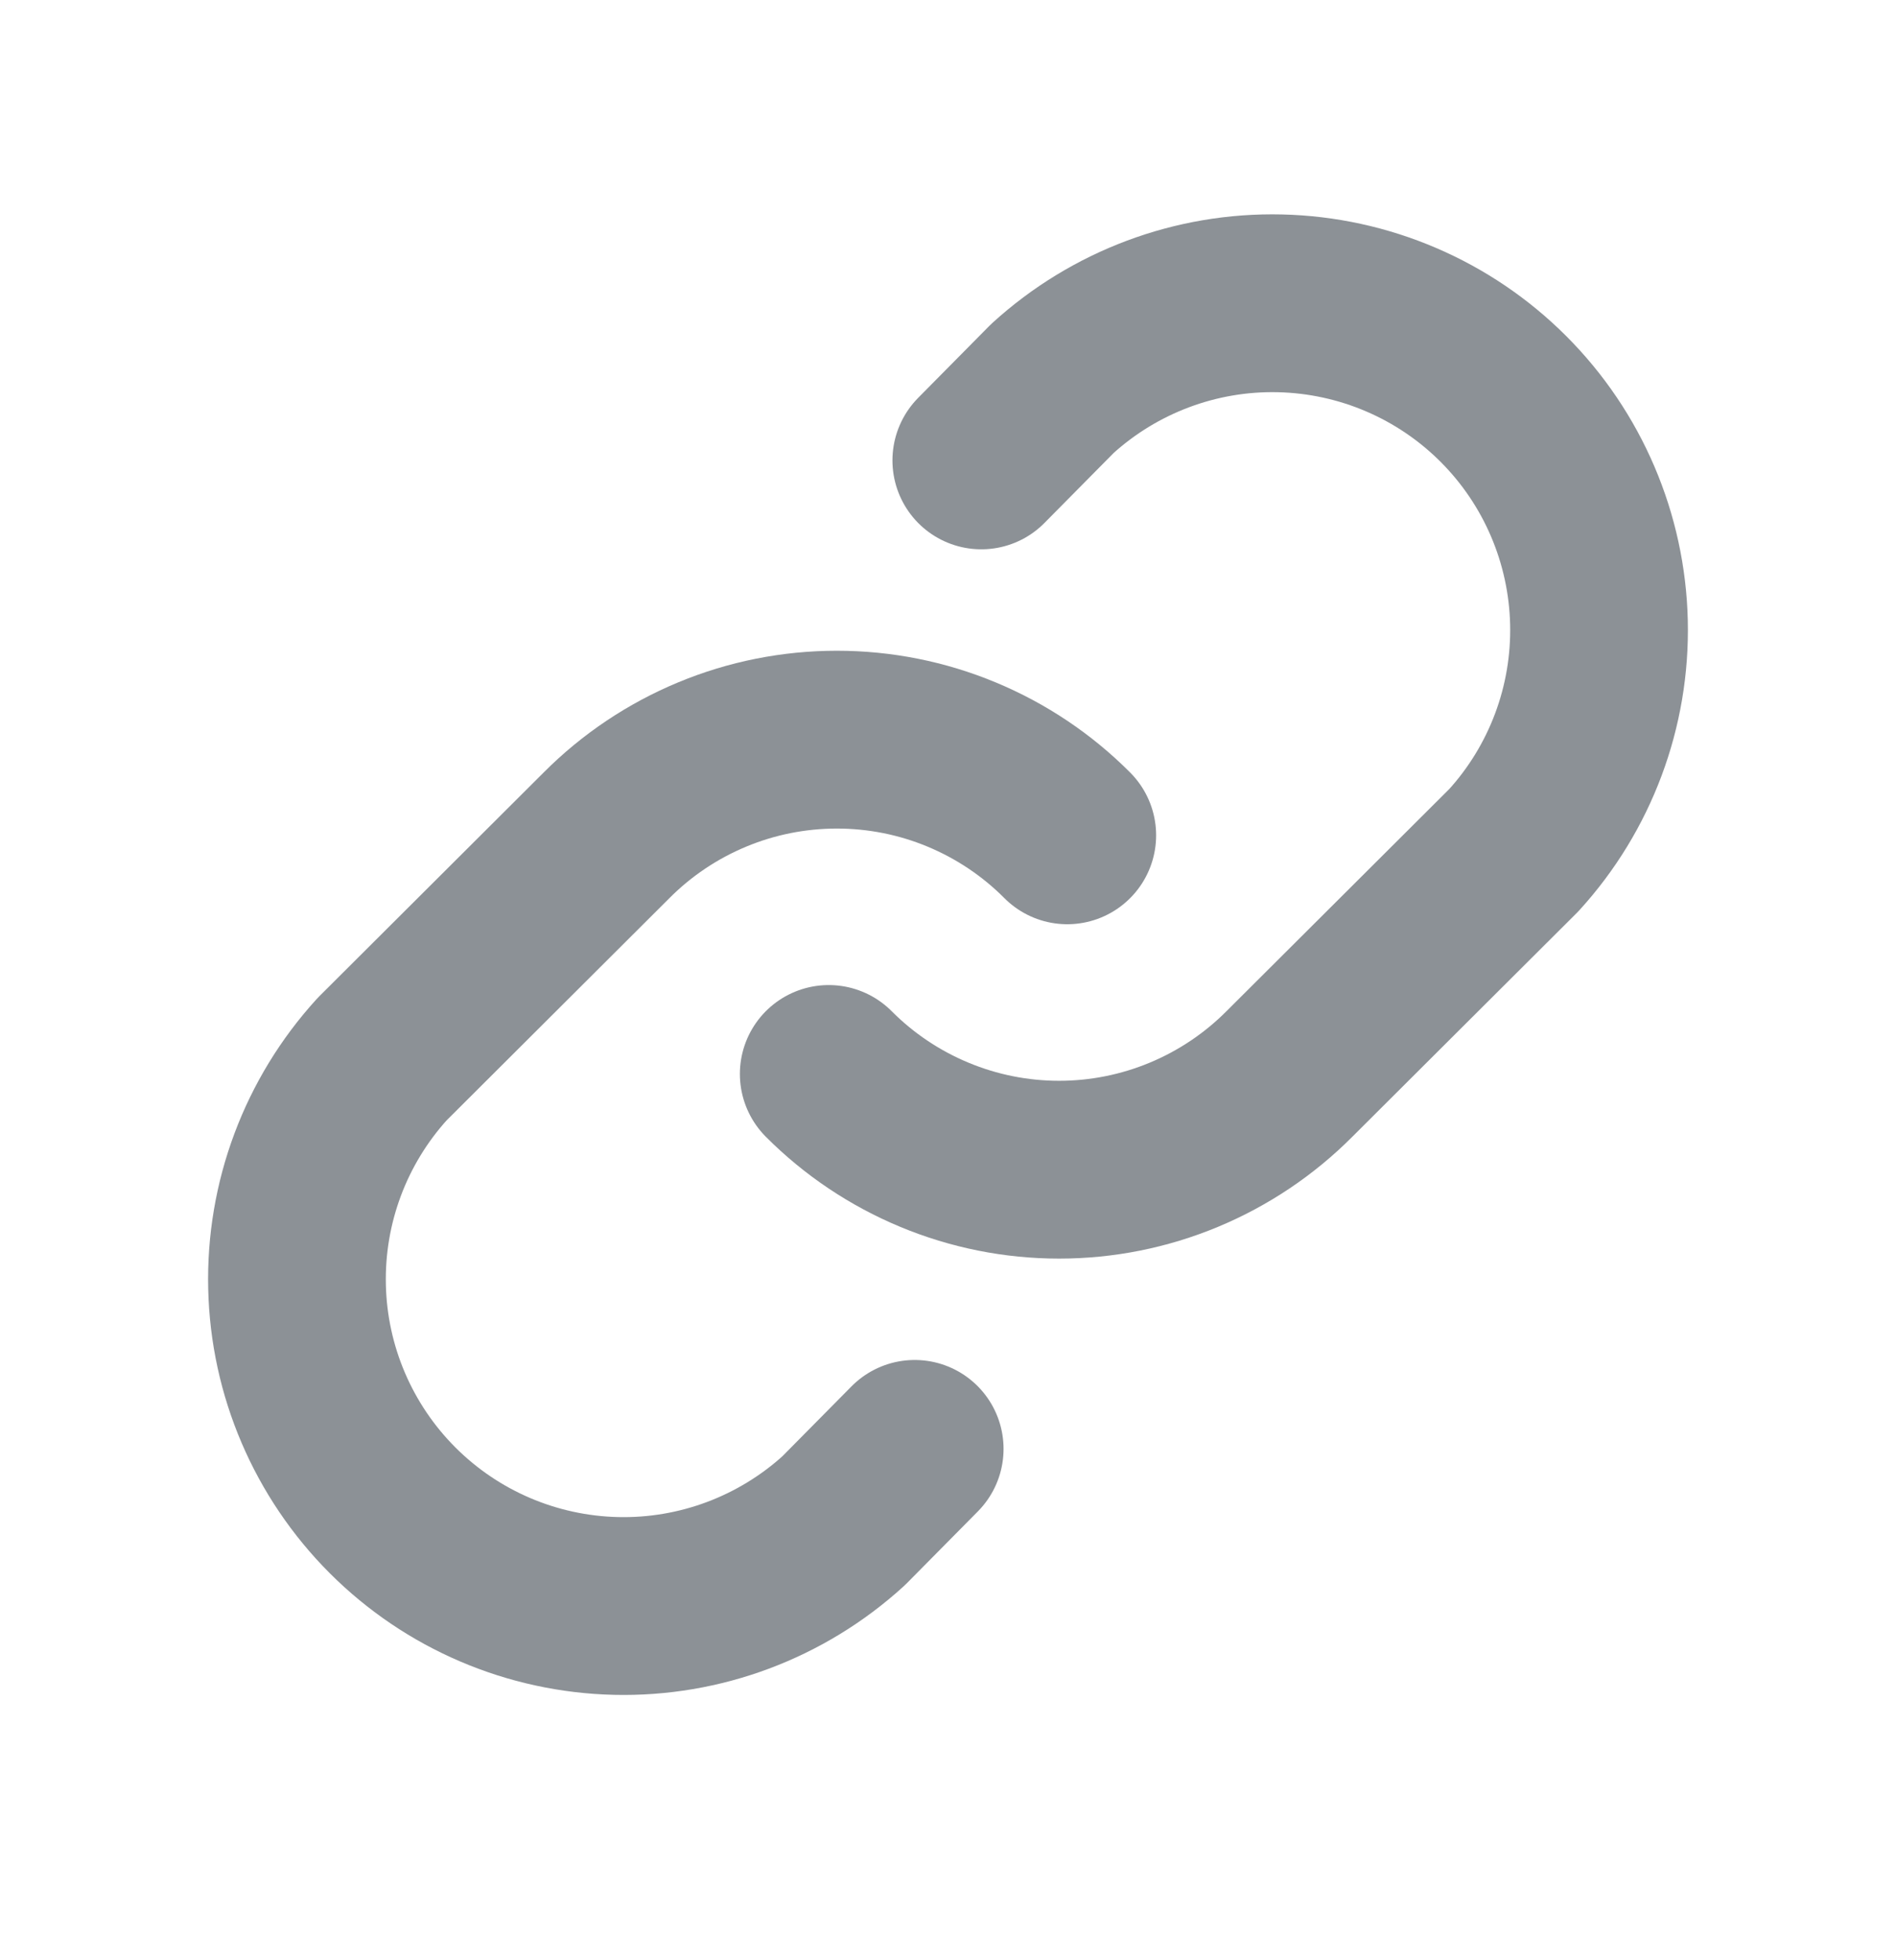
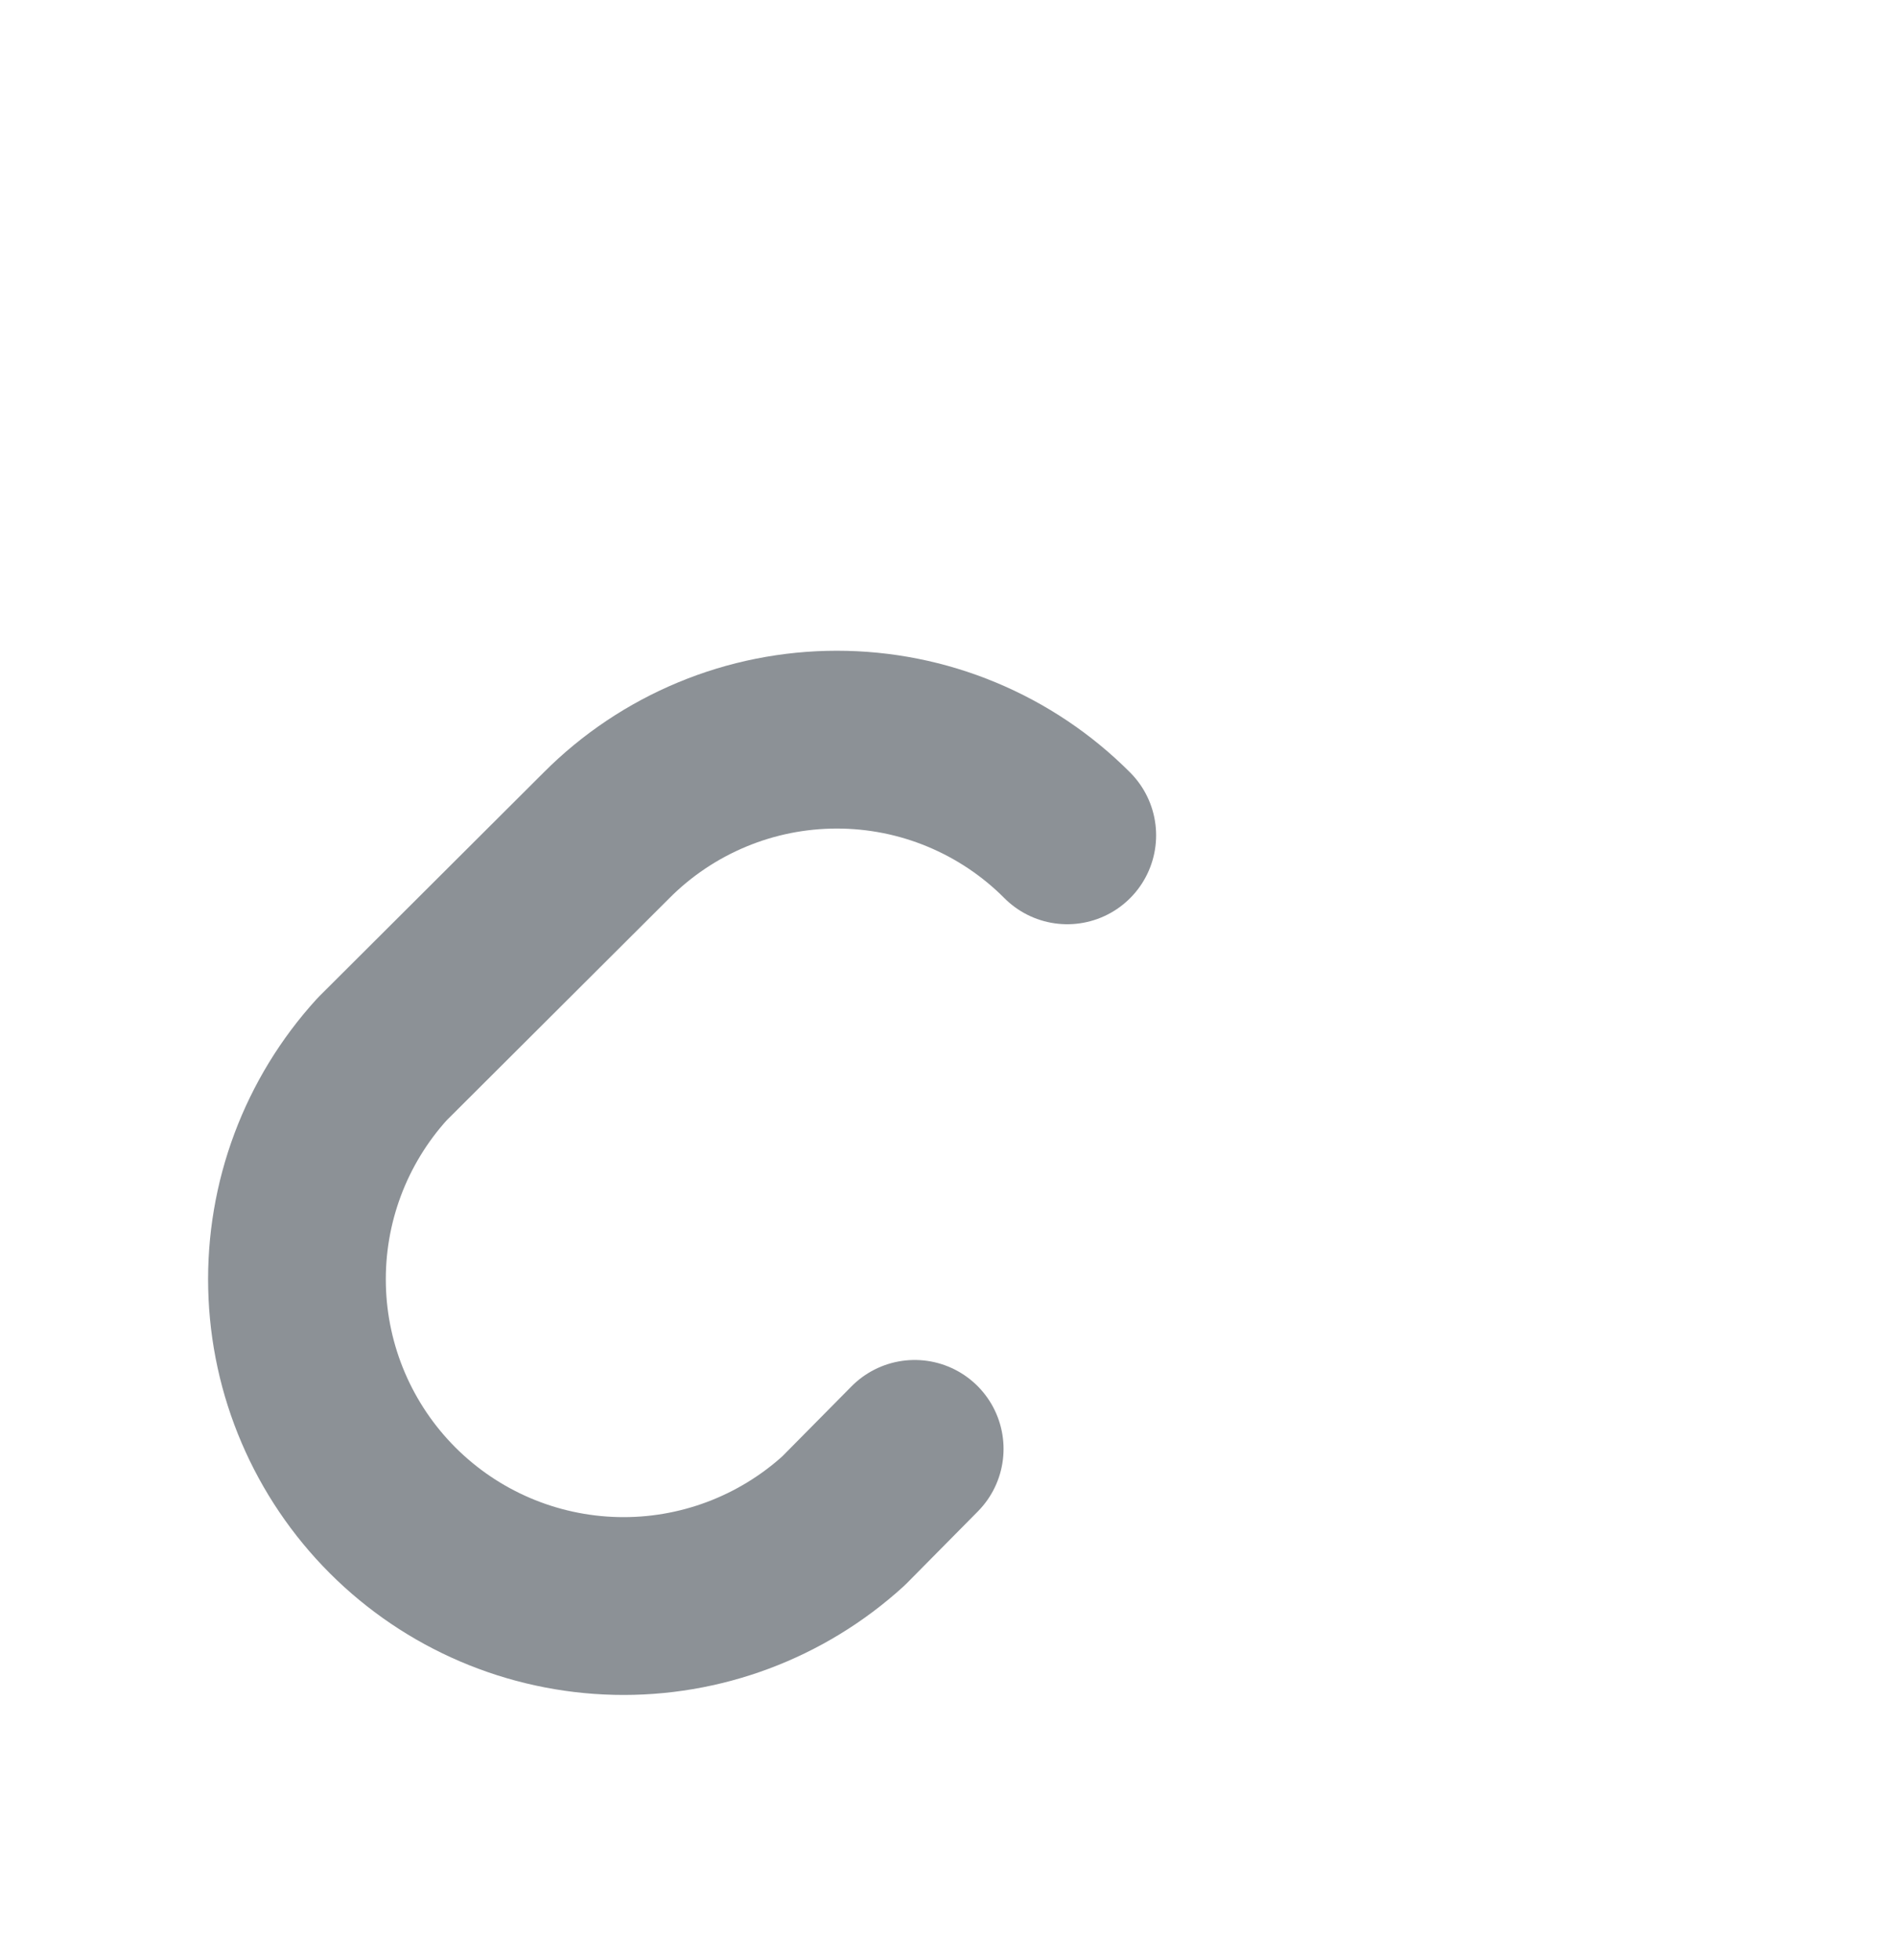
<svg xmlns="http://www.w3.org/2000/svg" width="30" height="31" viewBox="0 0 30 31" fill="none">
  <g clip-path="url(#clip0_4040_2736)">
-     <path d="M15.527 7.281L16.652 6.144C17.635 5.249 18.924 4.766 20.253 4.797C21.582 4.828 22.848 5.369 23.788 6.309C24.728 7.249 25.269 8.515 25.3 9.844C25.331 11.173 24.849 12.463 23.953 13.445L20.402 16.984C19.924 17.464 19.356 17.844 18.731 18.104C18.106 18.364 17.435 18.498 16.758 18.498C16.081 18.498 15.41 18.364 14.785 18.104C14.159 17.844 13.591 17.464 13.113 16.984" stroke="#8C9196" stroke-width="2.812" stroke-linecap="round" stroke-linejoin="round" />
    <path d="M14.473 22.913L13.348 24.05C12.365 24.945 11.075 25.428 9.747 25.397C8.418 25.366 7.152 24.825 6.212 23.885C5.272 22.945 4.73 21.679 4.7 20.35C4.669 19.021 5.151 17.732 6.047 16.749L9.597 13.21C10.075 12.73 10.643 12.35 11.269 12.09C11.894 11.83 12.565 11.697 13.242 11.697C13.919 11.697 14.59 11.83 15.215 12.09C15.841 12.35 16.409 12.73 16.887 13.21" stroke="#8C9196" stroke-width="2.812" stroke-linecap="round" stroke-linejoin="round" />
  </g>
  <defs>
    <clipPath id="clip0_4040_2736">
      <rect width="30" height="30" fill="white" transform="translate(0 0.097)" />
    </clipPath>
  </defs>
</svg>